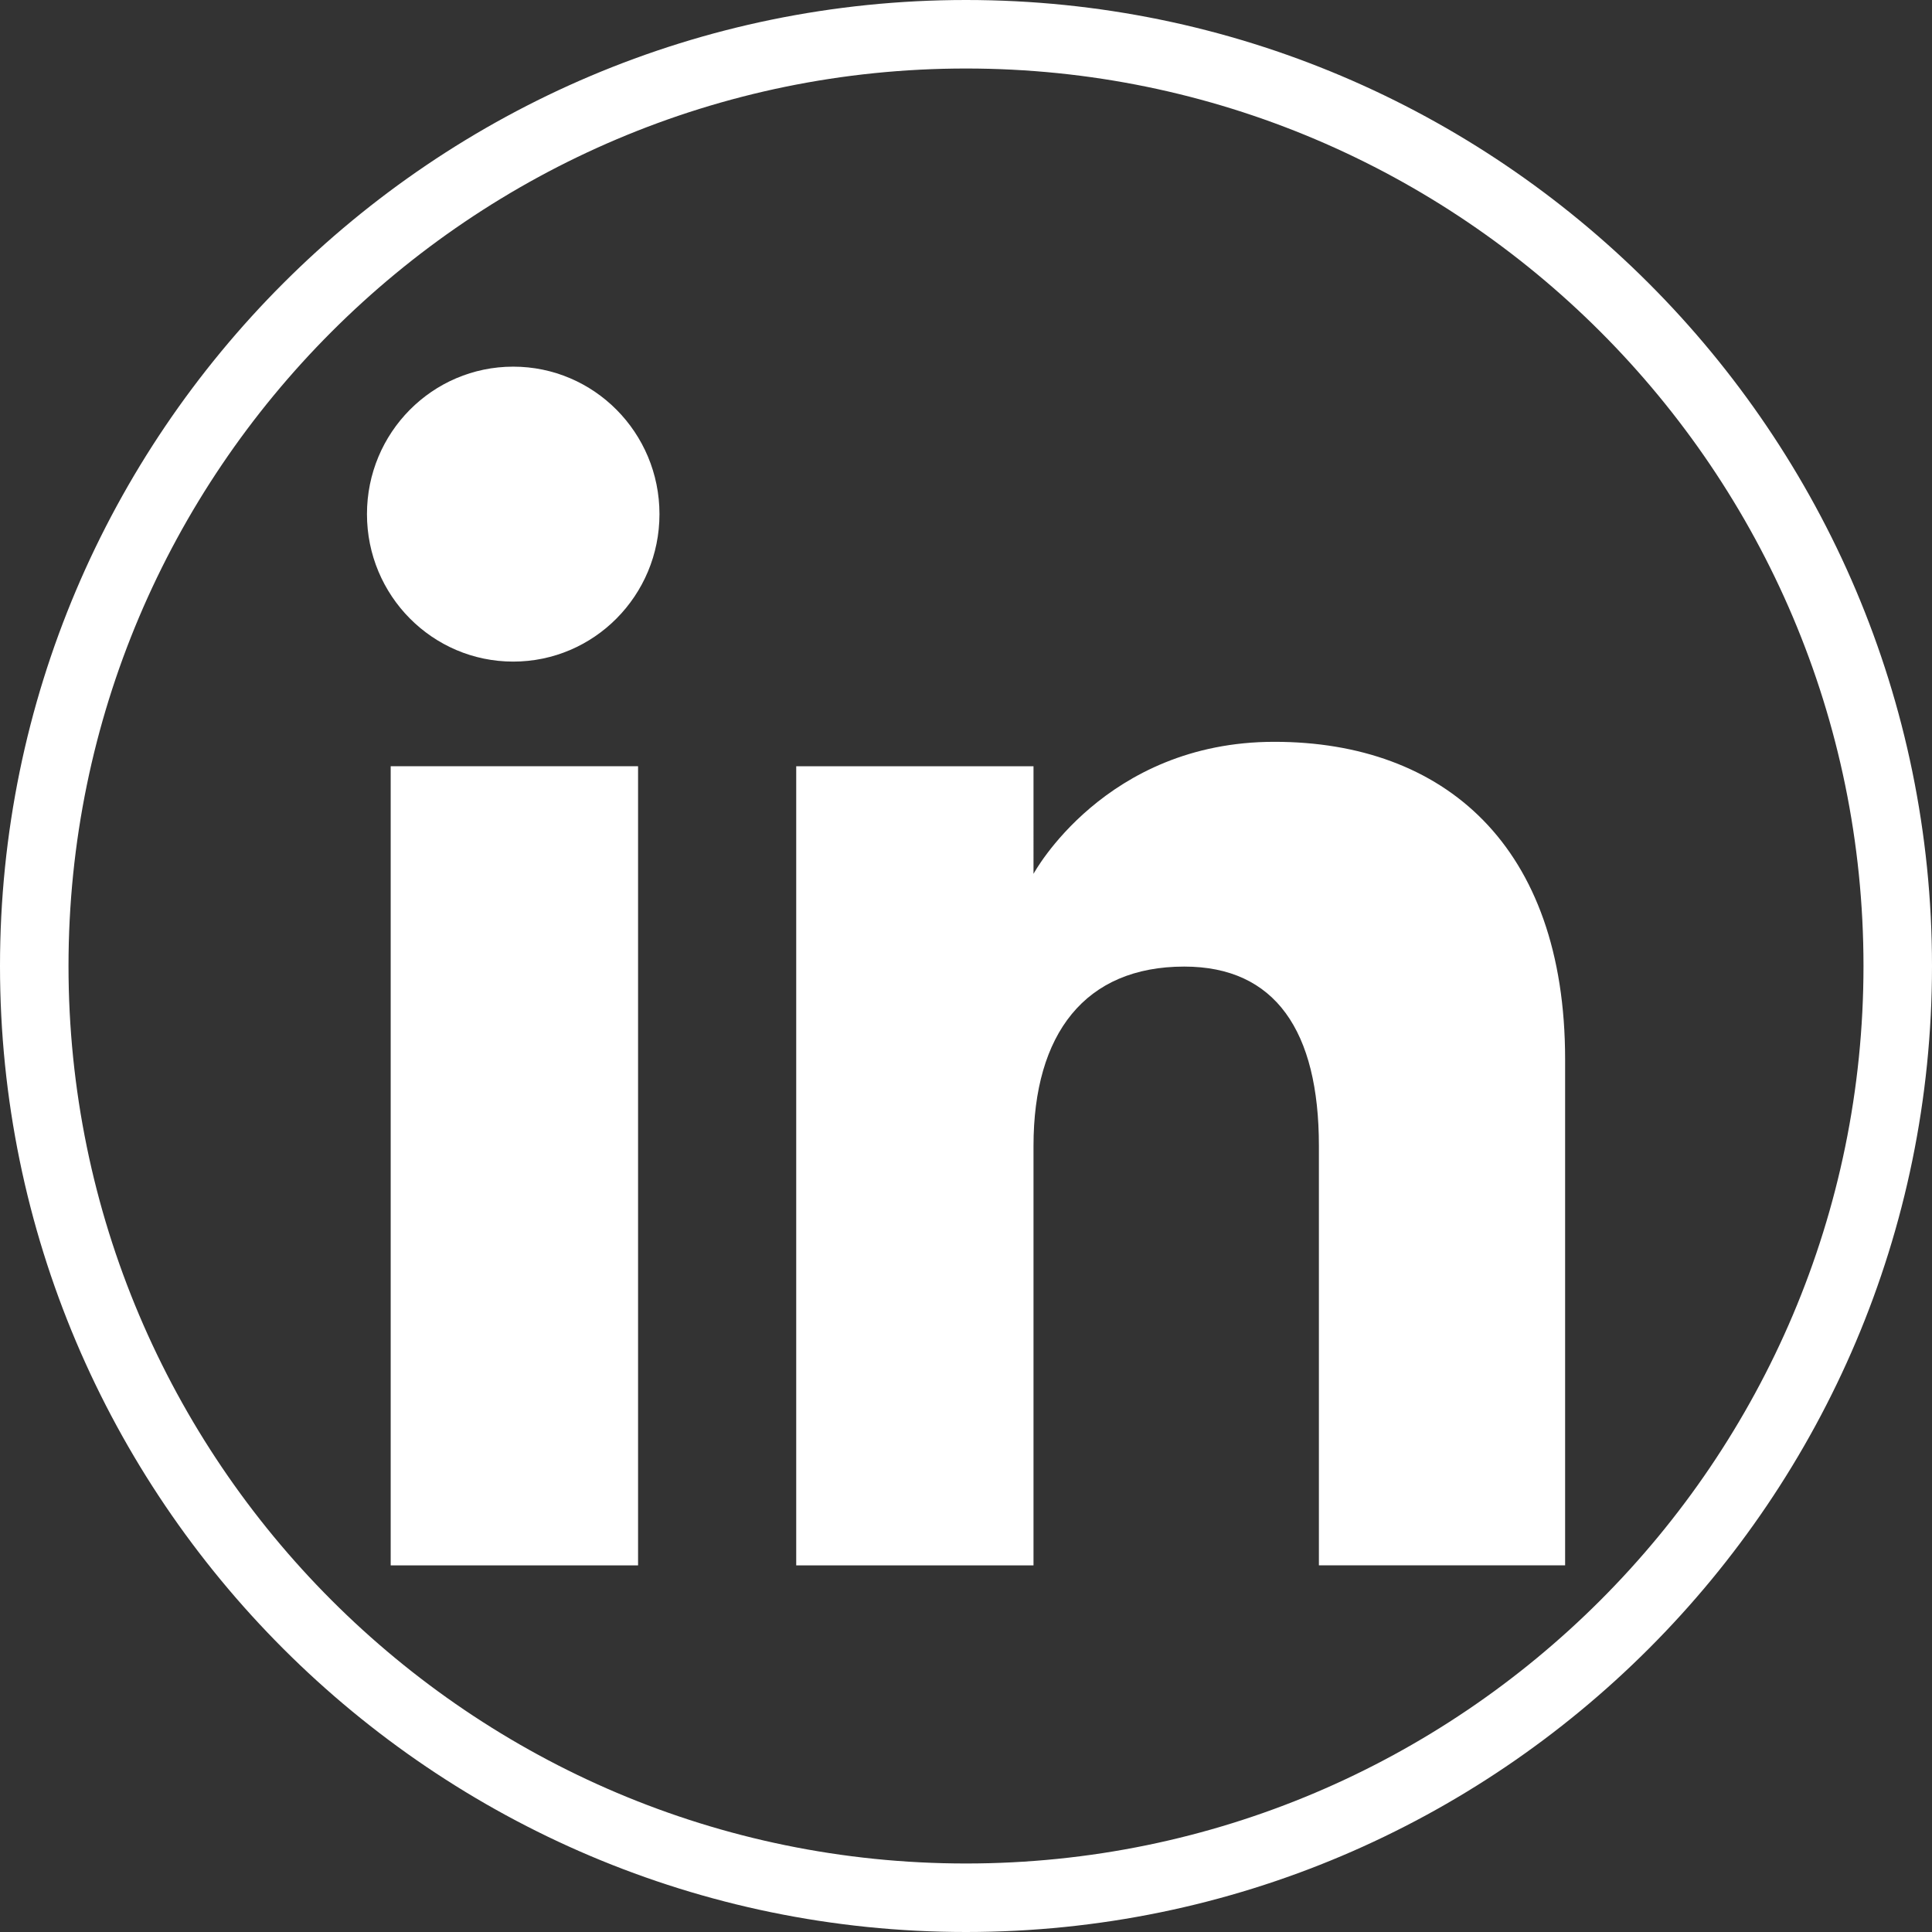
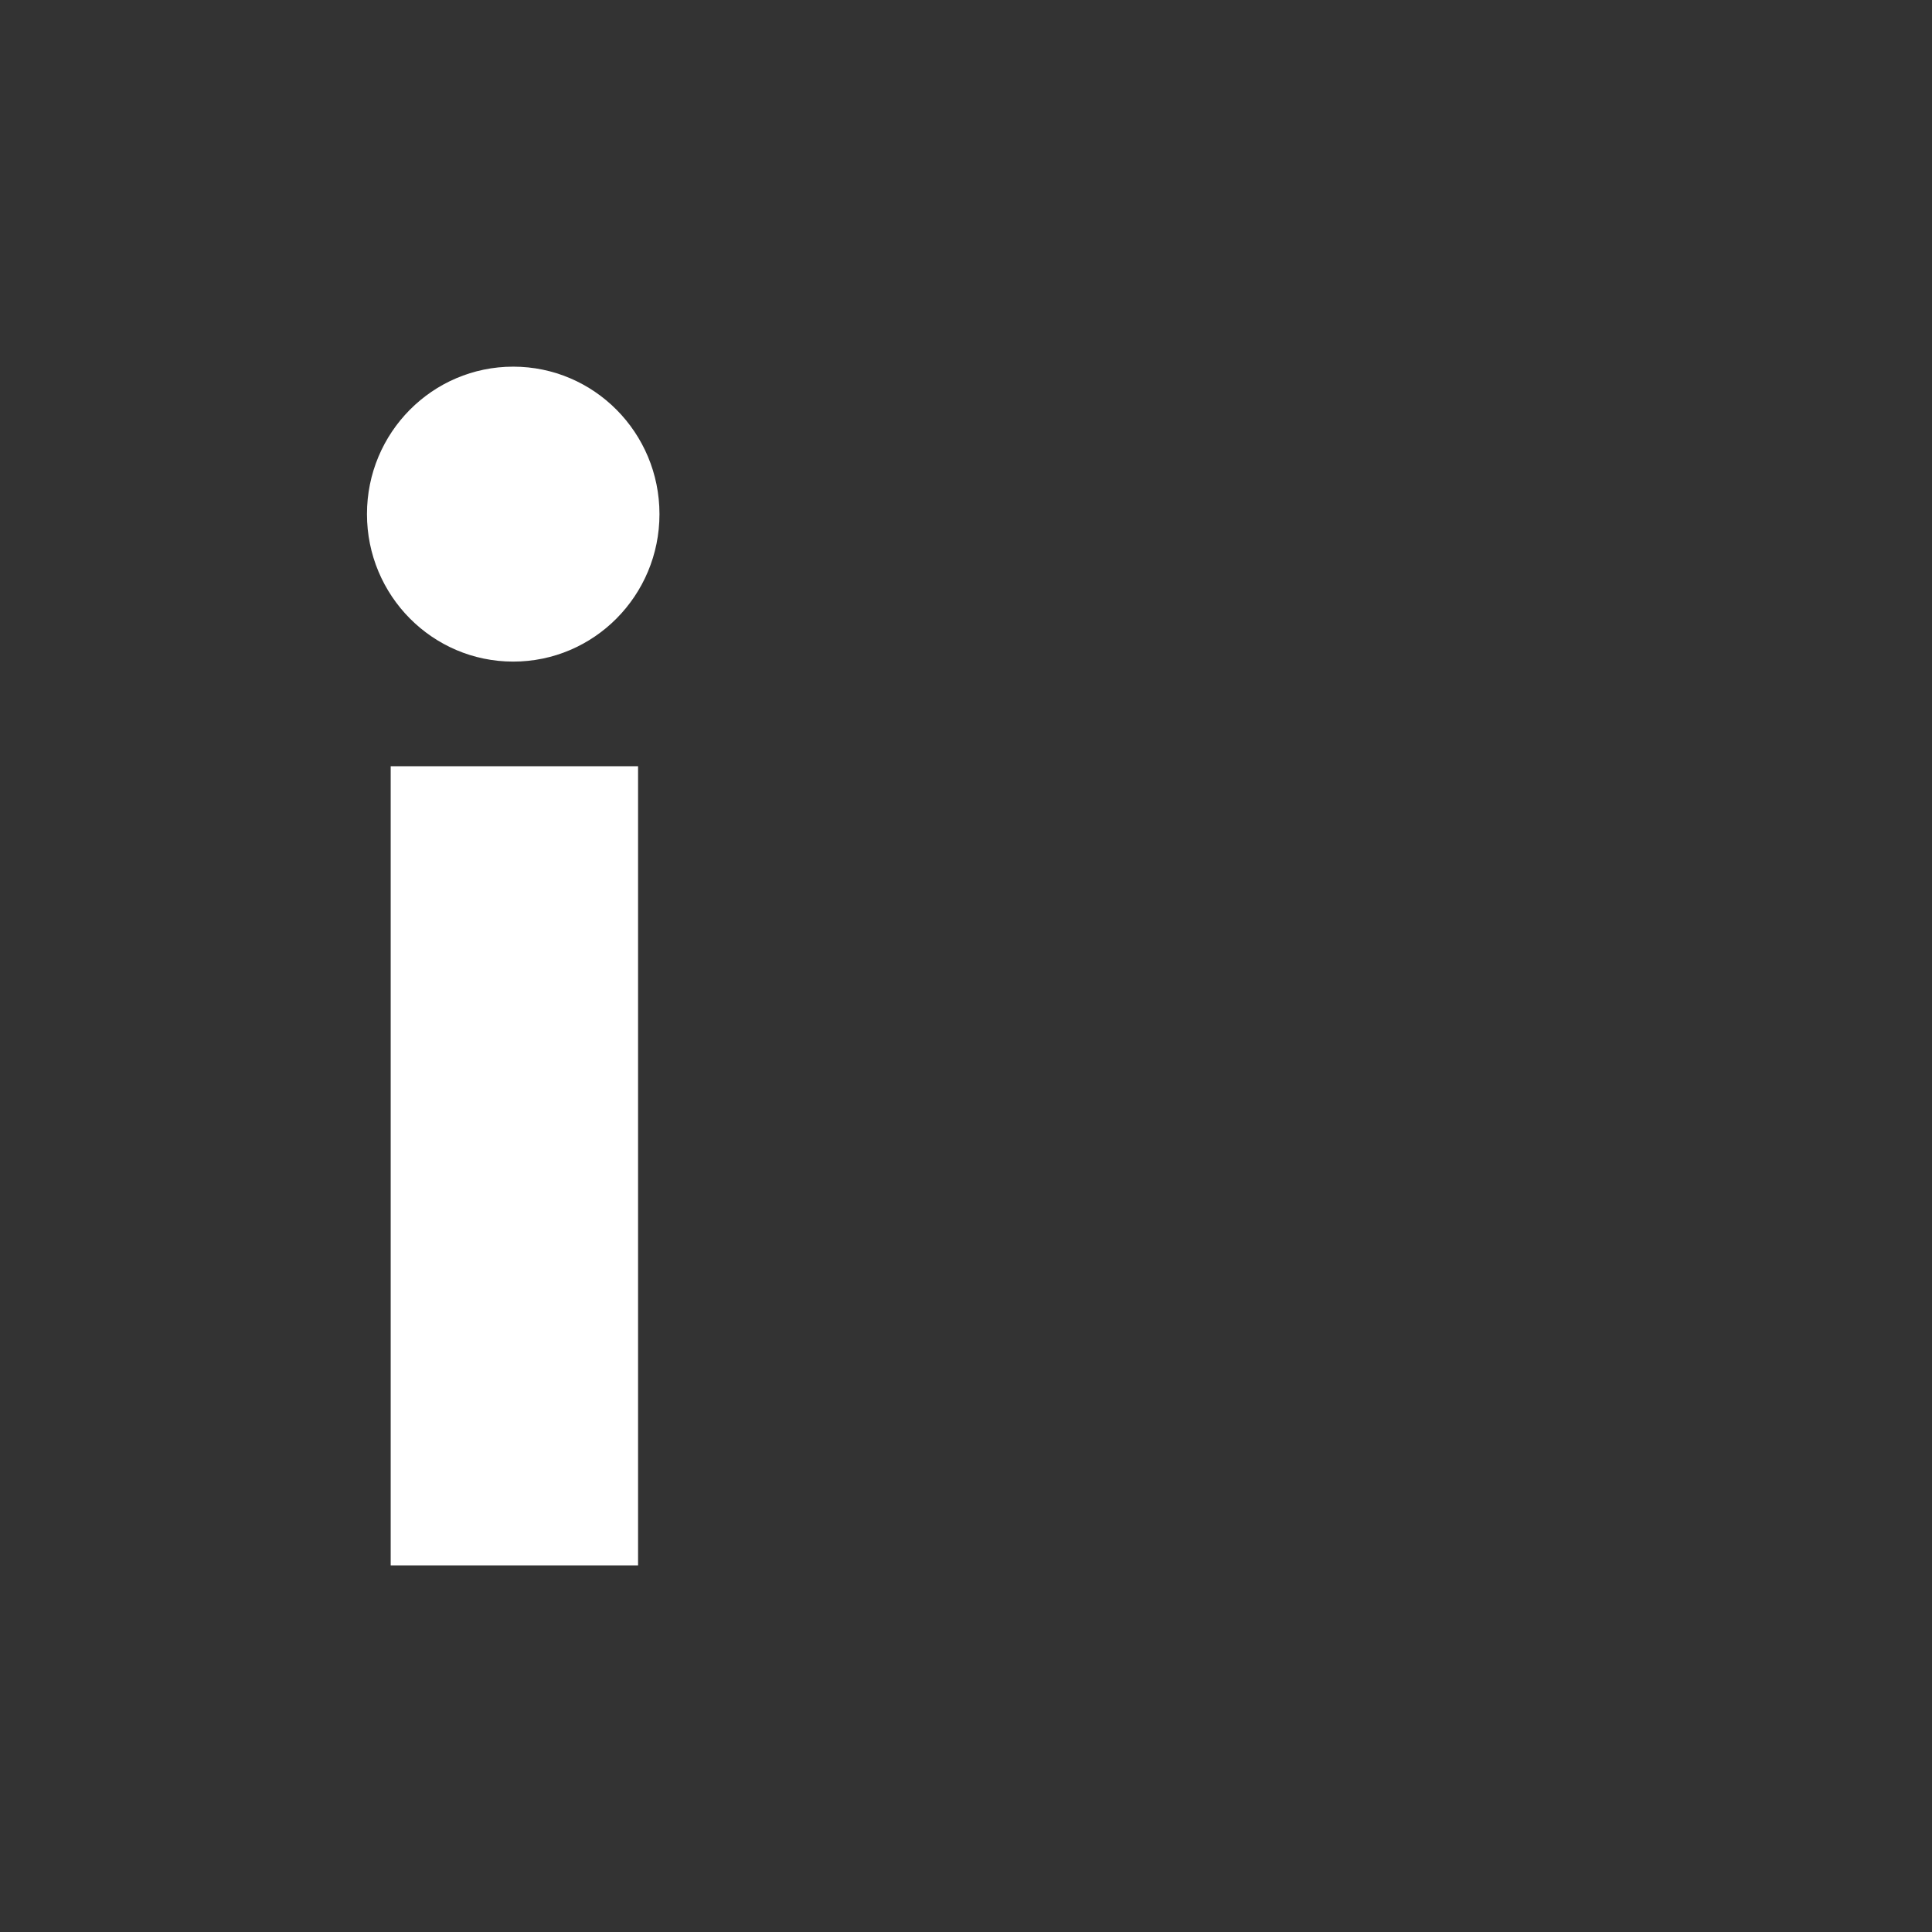
<svg xmlns="http://www.w3.org/2000/svg" version="1.1" id="Layer_1" x="0px" y="0px" viewBox="0 0 500 500" style="enable-background:new 0 0 500 500;" xml:space="preserve">
  <rect x="0" y="0" width="500" height="500" fill="#333333" stroke="none" />
  <style type="text/css">
	.st0{fill:#FFFFFF;}
	.st1{fill:#417B87;}
	.st2{fill:#868686;}
	.st3{opacity:0.05;}
</style>
  <g>
    <g>
-       <path class="st0" d="M250,500C112.16,500,0,387.84,0,250S112.16,0,250,0s250,112.16,250,250S387.84,500,250,500z M250,17.73    C121.92,17.73,17.73,121.92,17.73,250S121.92,482.27,250,482.27S482.27,378.08,482.27,250S378.08,17.73,250,17.73z" />
-     </g>
+       </g>
    <g id="XMLID_215_">
      <g id="XMLID_216_">
        <g id="XMLID_218_">
          <g id="XMLID_220_">
            <rect x="101.11" y="198.3" class="st0" width="64.02" height="206.82" />
          </g>
          <g id="XMLID_219_">
            <path class="st0" d="M132.82,171.22c20.91,0,37.85-17.1,37.85-38.17s-16.94-38.16-37.85-38.16       c-20.92,0-37.85,17.09-37.85,38.16S111.9,171.22,132.82,171.22z" />
          </g>
        </g>
        <g id="XMLID_217_">
-           <path class="st0" d="M267.47,296.55c0-29.07,13.38-46.4,39.01-46.4c23.54,0,34.85,16.63,34.85,46.4c0,29.79,0,108.56,0,108.56      h63.72c0,0,0-75.55,0-130.95c0-55.4-31.4-82.18-75.25-82.18c-43.87,0-62.33,34.17-62.33,34.17V198.3h-61.41v206.82h61.41      C267.47,405.11,267.47,328.41,267.47,296.55z" />
-         </g>
+           </g>
      </g>
    </g>
  </g>
</svg>